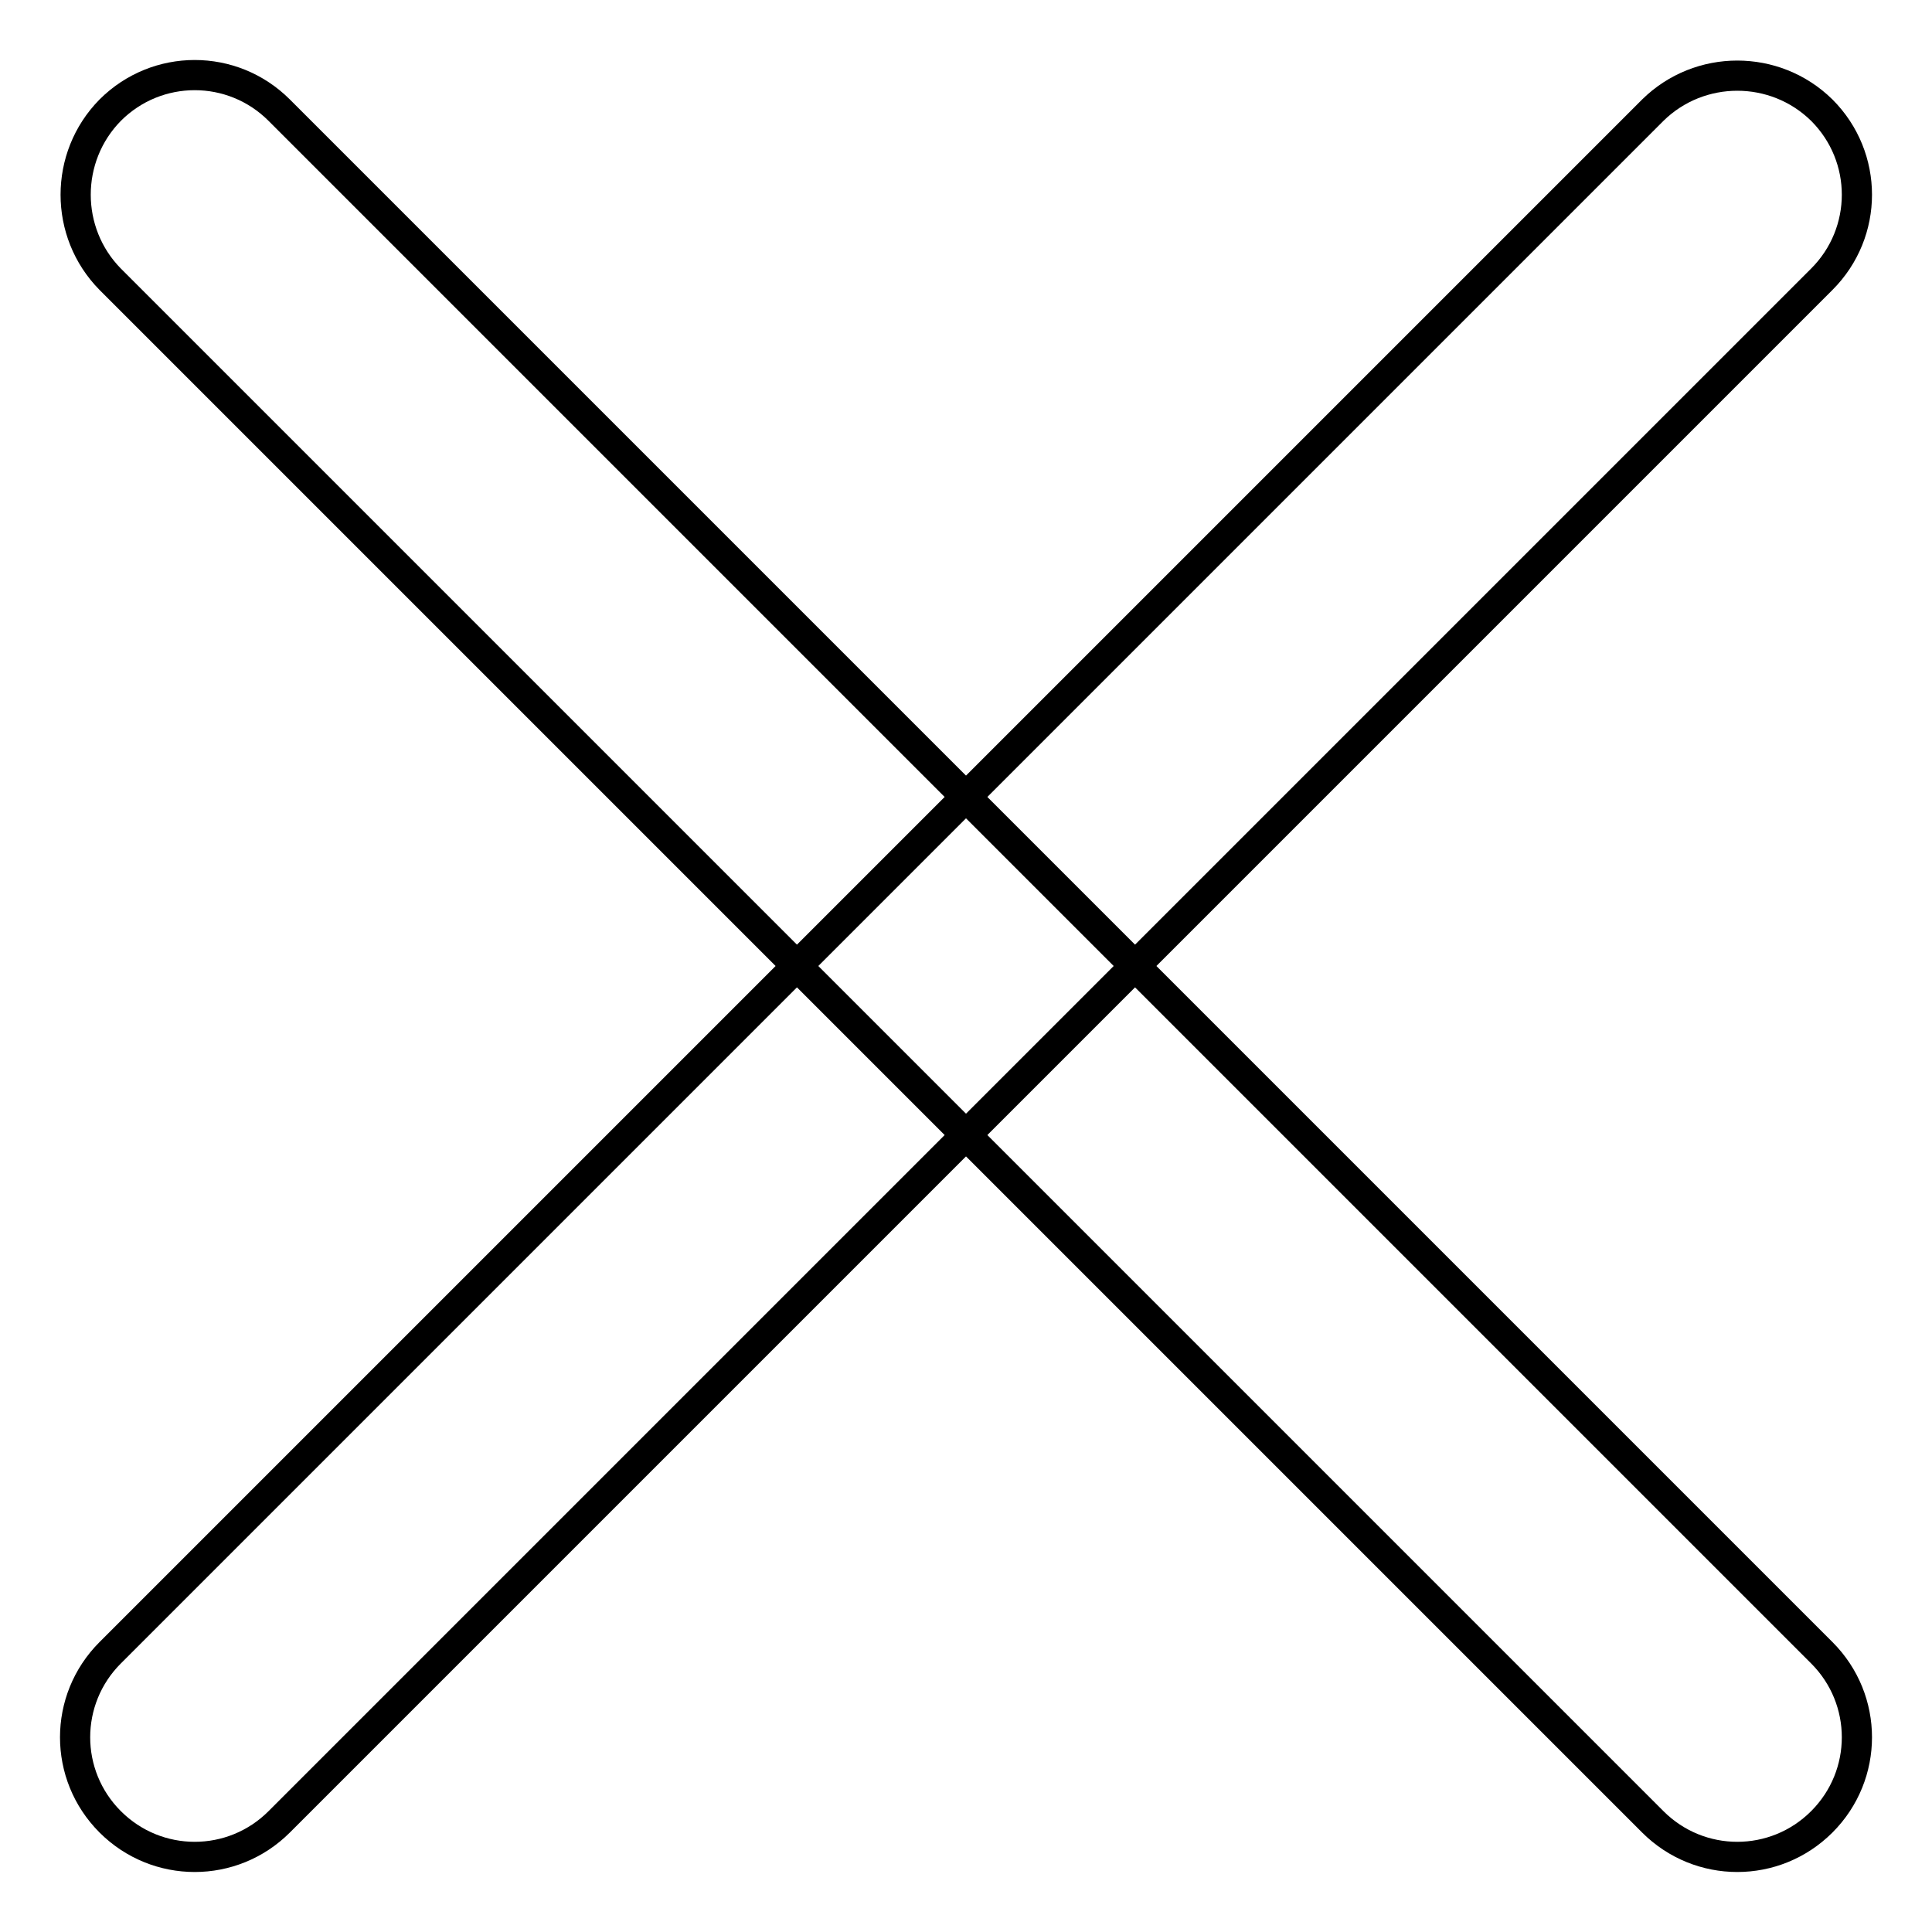
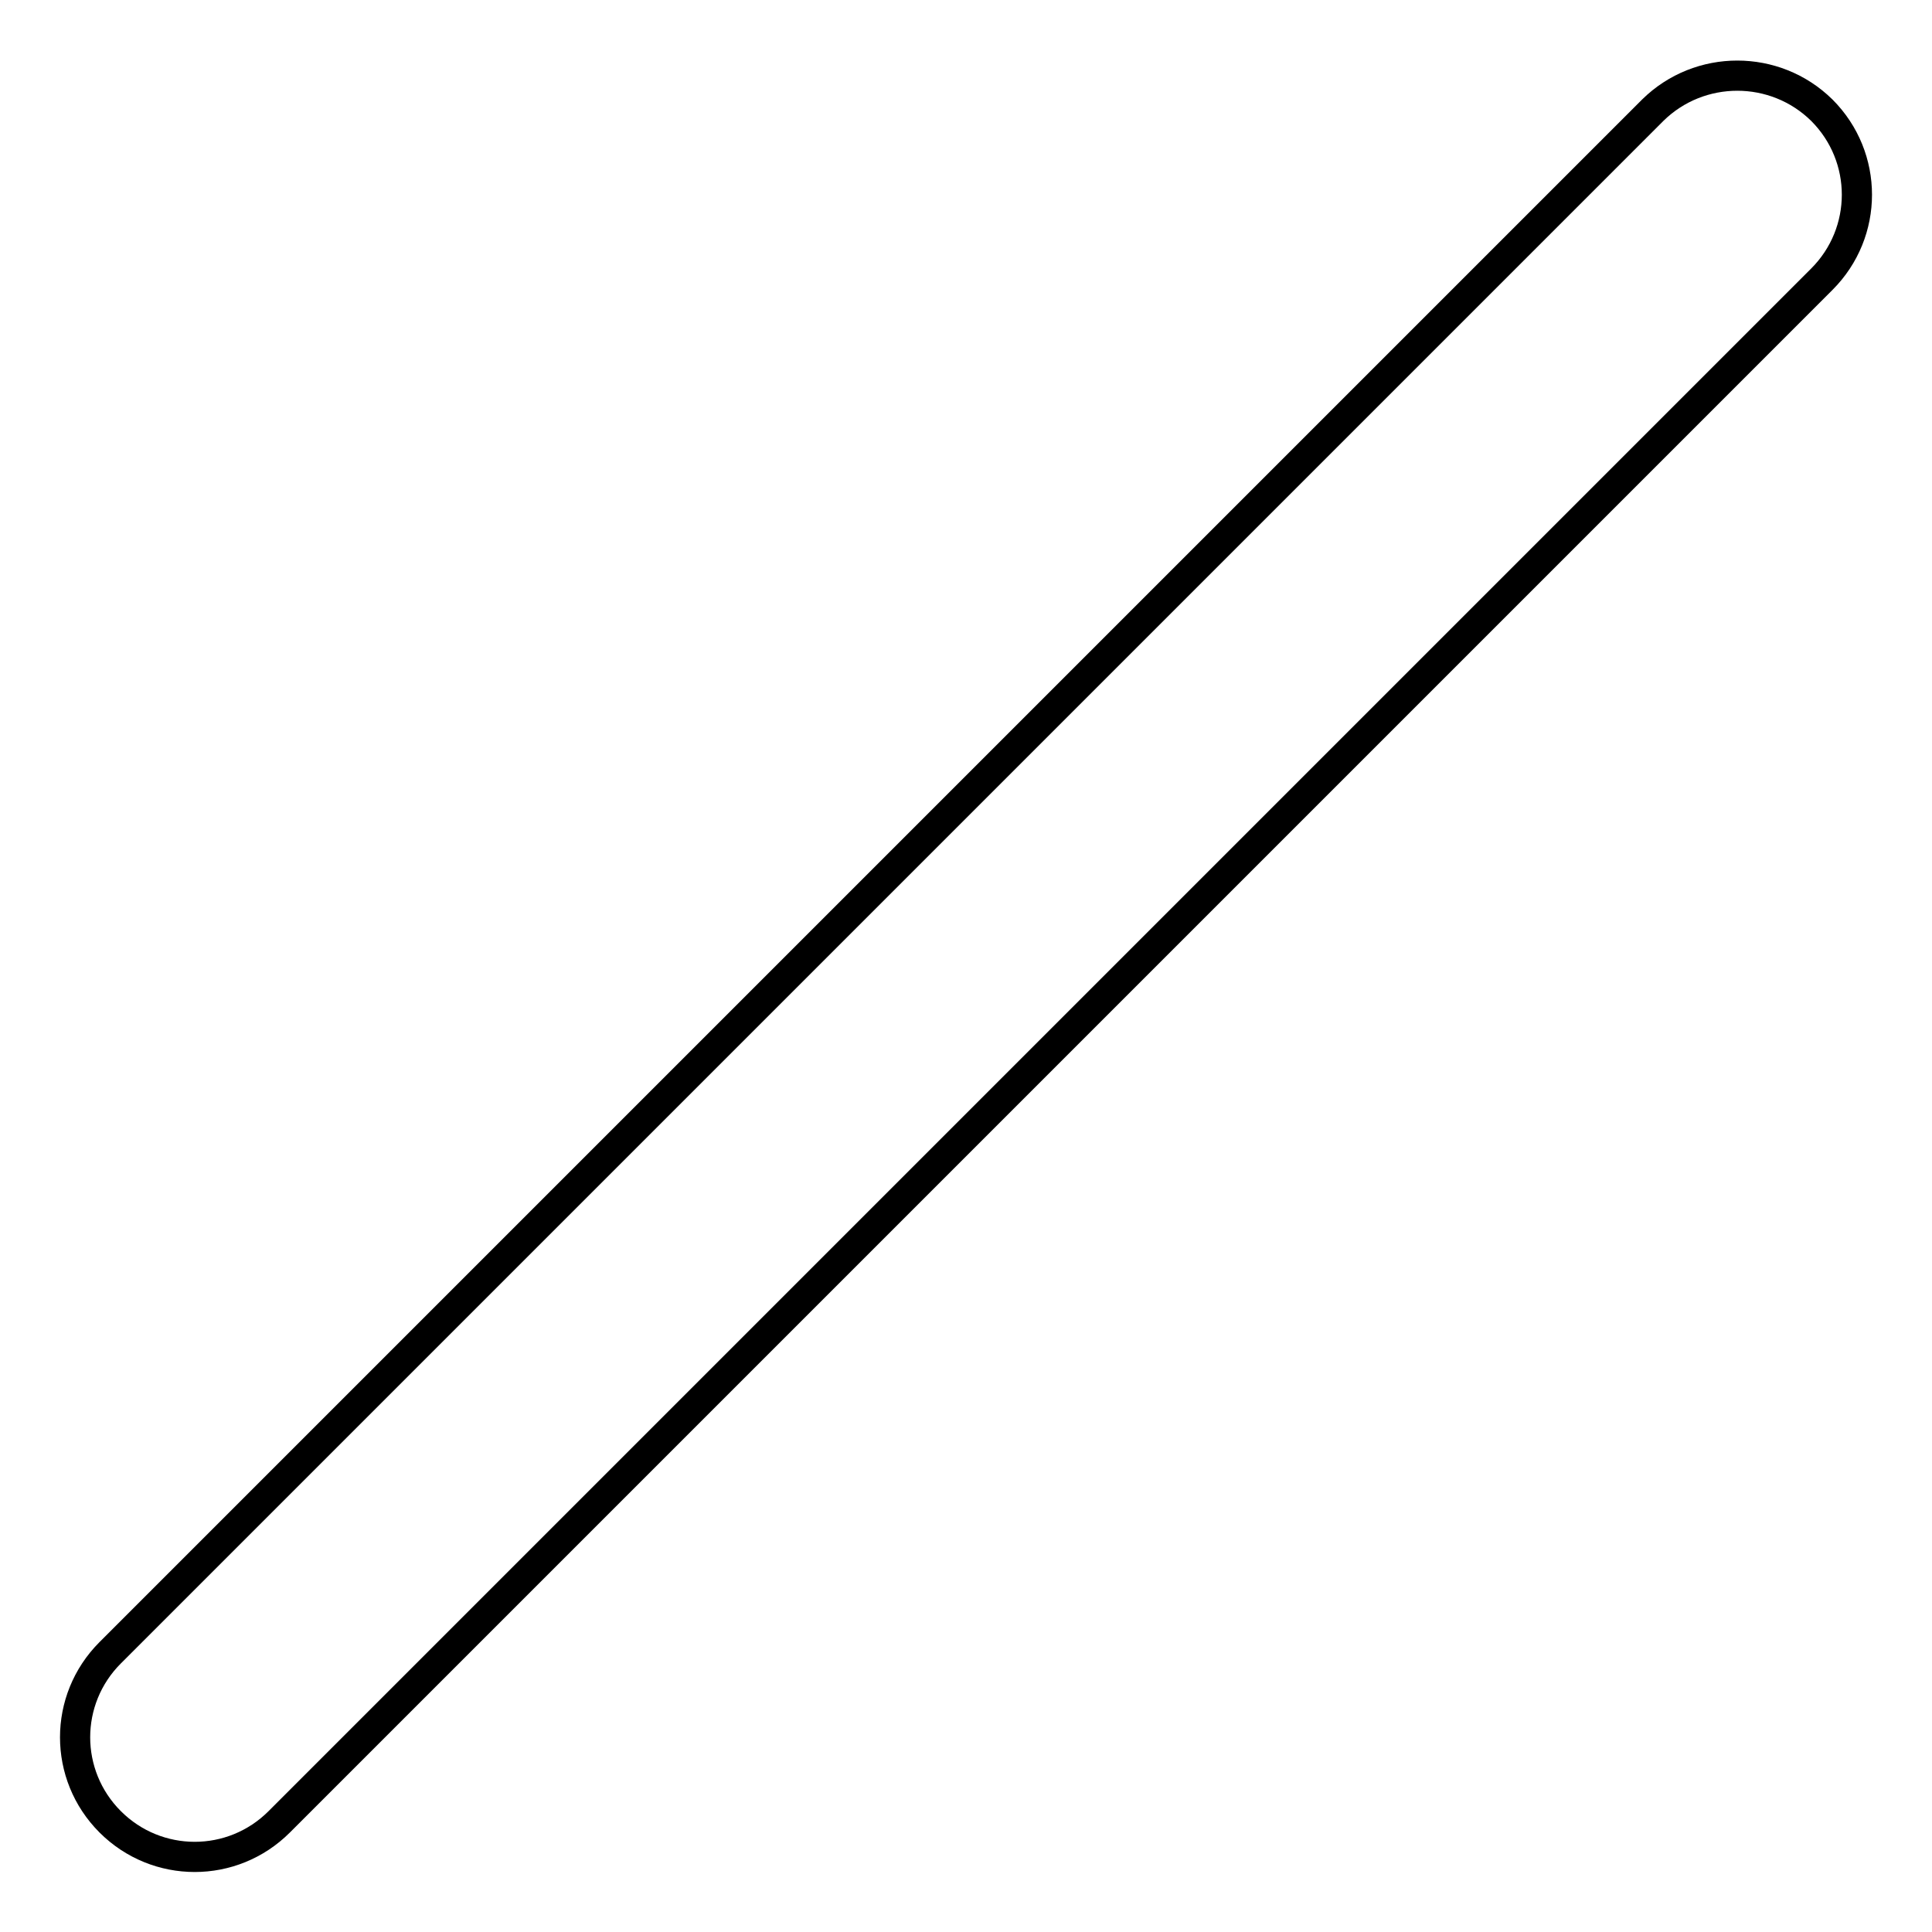
<svg xmlns="http://www.w3.org/2000/svg" version="1.1" x="0px" y="0px" viewBox="0 0 256 256" enable-background="new 0 0 256 256" xml:space="preserve">
  <g>
    <path stroke-width="4" fill-opacity="0" stroke="#000000" d="M241.4,14.6c6.2,6.2,6.2,16.2,0,22.4L37,241.4c-6.2,6.2-16.2,6.2-22.4,0c-6.2-6.2-6.2-16.2,0-22.4L219,14.6 C225.2,8.5,235.2,8.5,241.4,14.6L241.4,14.6z" />
-     <path stroke-width="4" fill-opacity="0" stroke="#000000" d="M14.6,14.6c6.2-6.2,16.2-6.2,22.4,0L241.4,219c6.2,6.2,6.2,16.2,0,22.4c-6.2,6.2-16.2,6.2-22.4,0L14.6,37 C8.5,30.8,8.5,20.8,14.6,14.6z" />
  </g>
</svg>